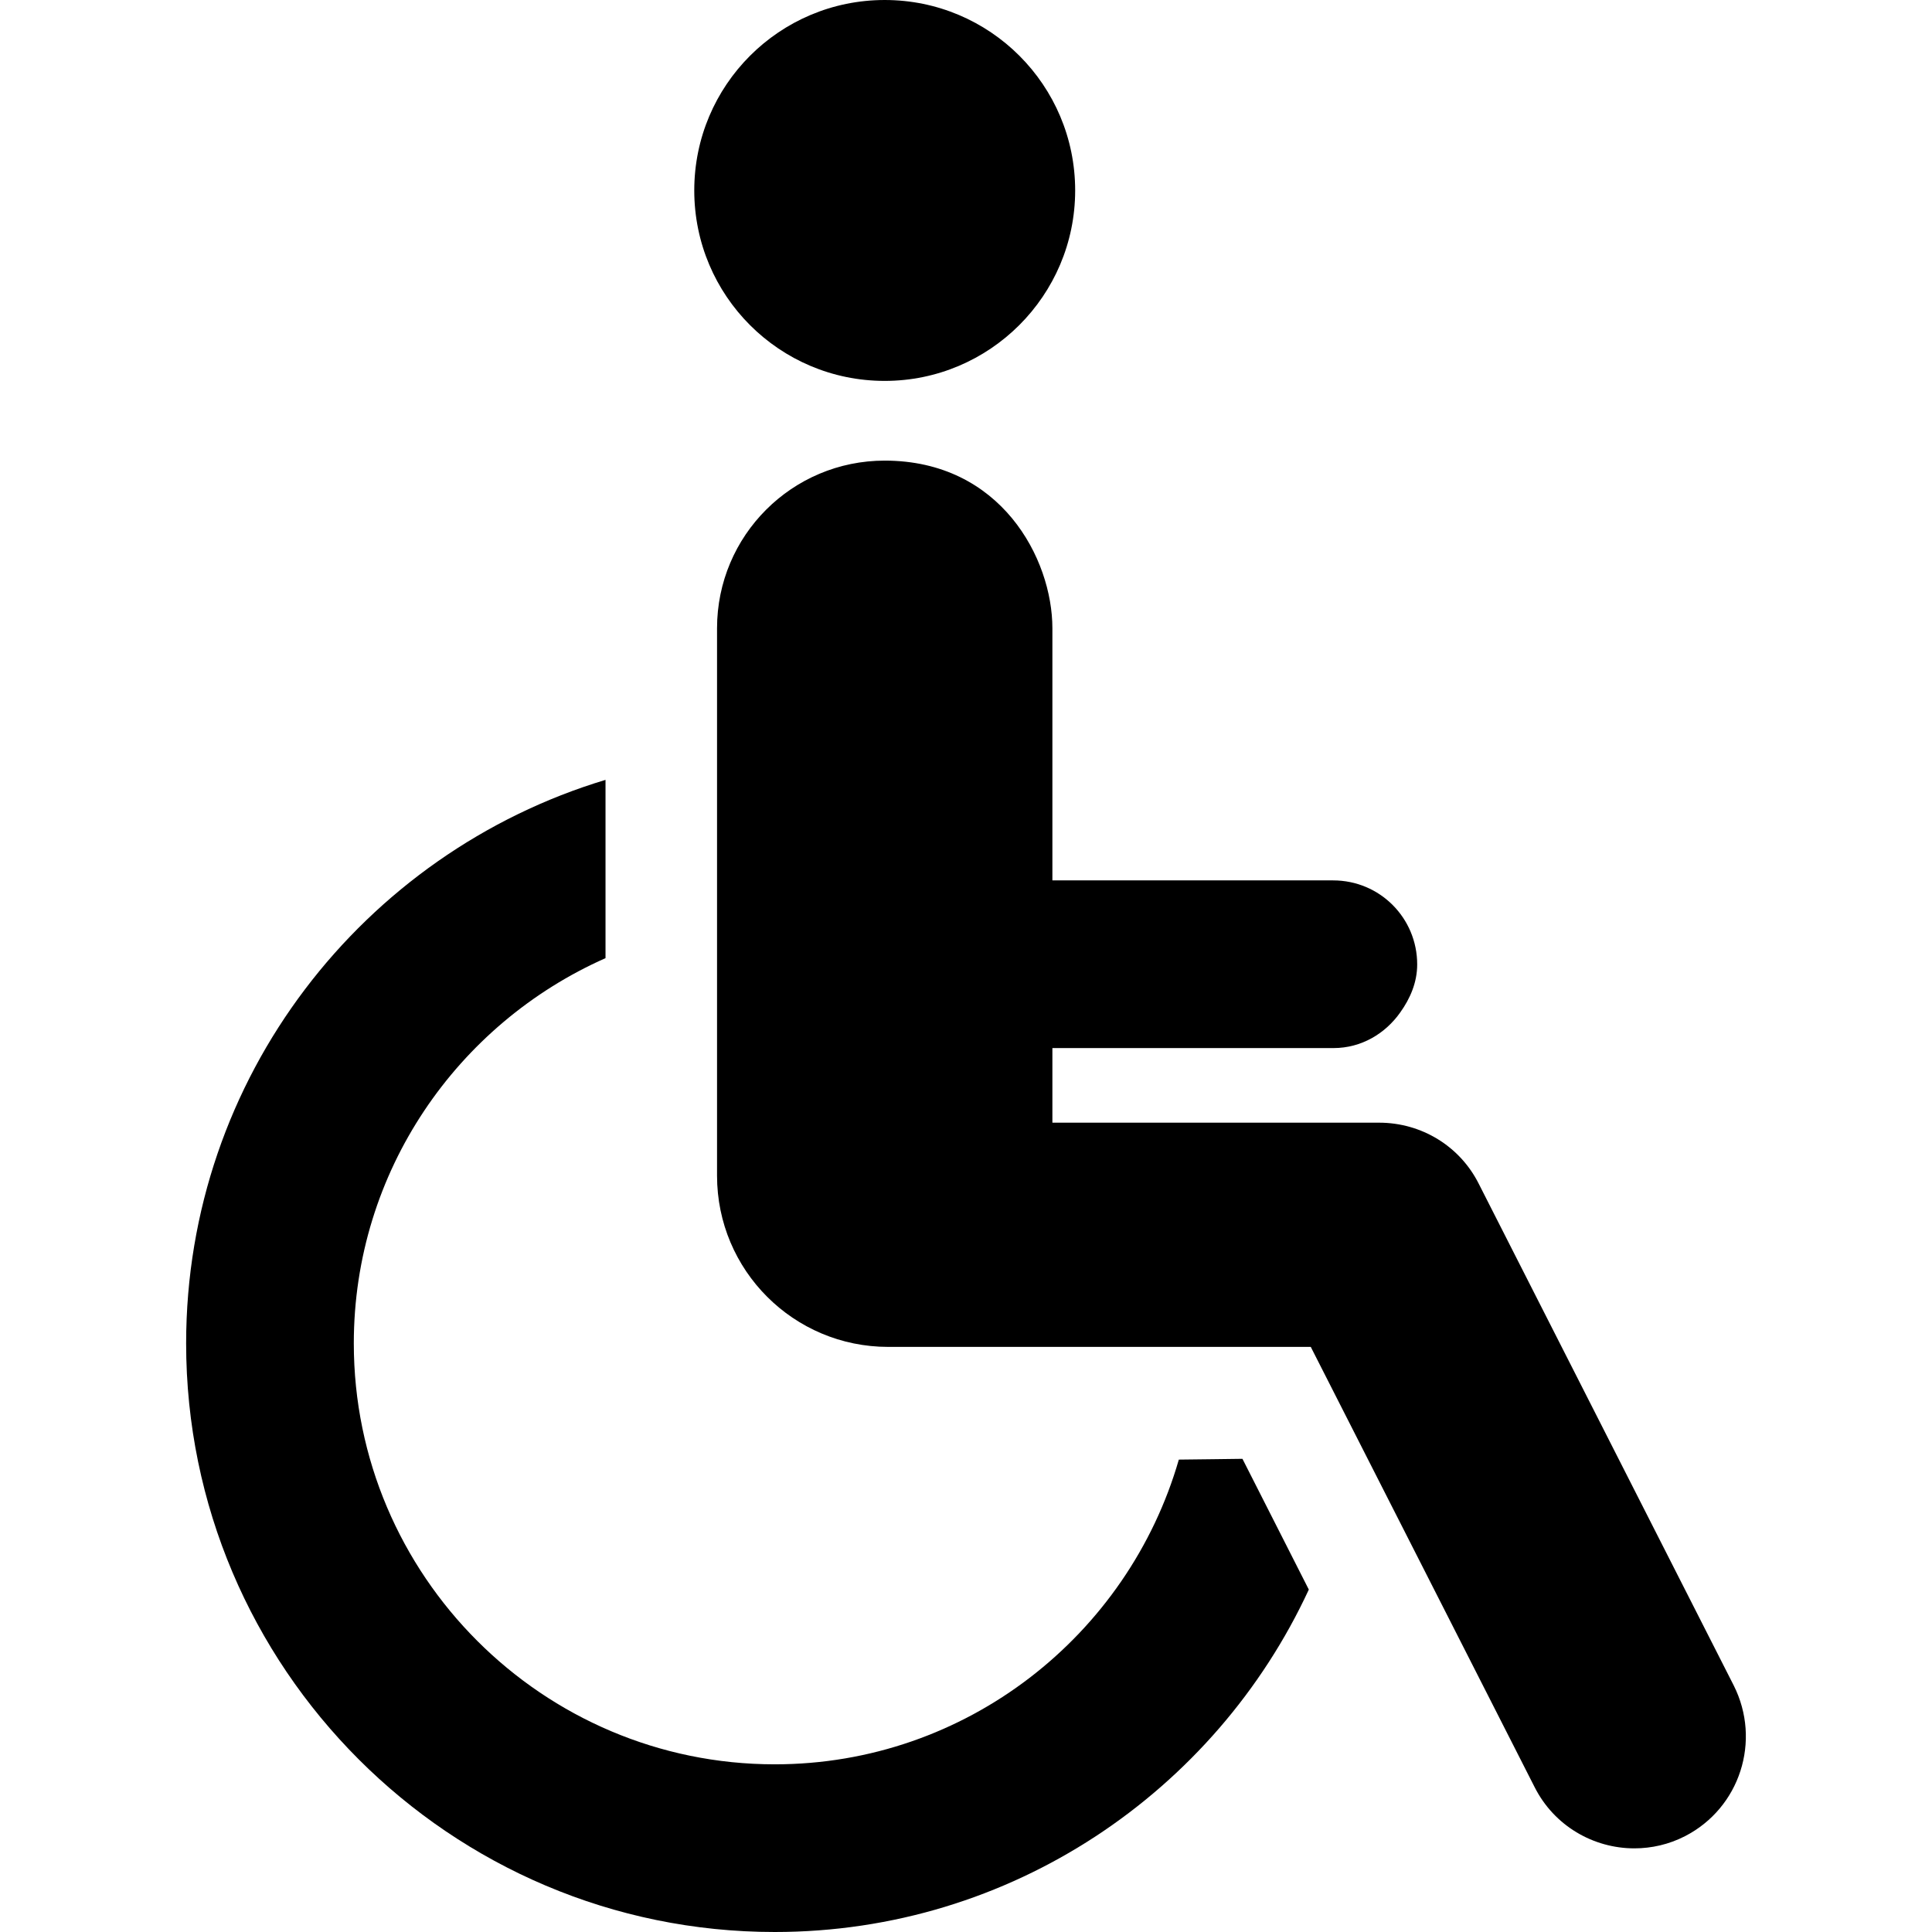
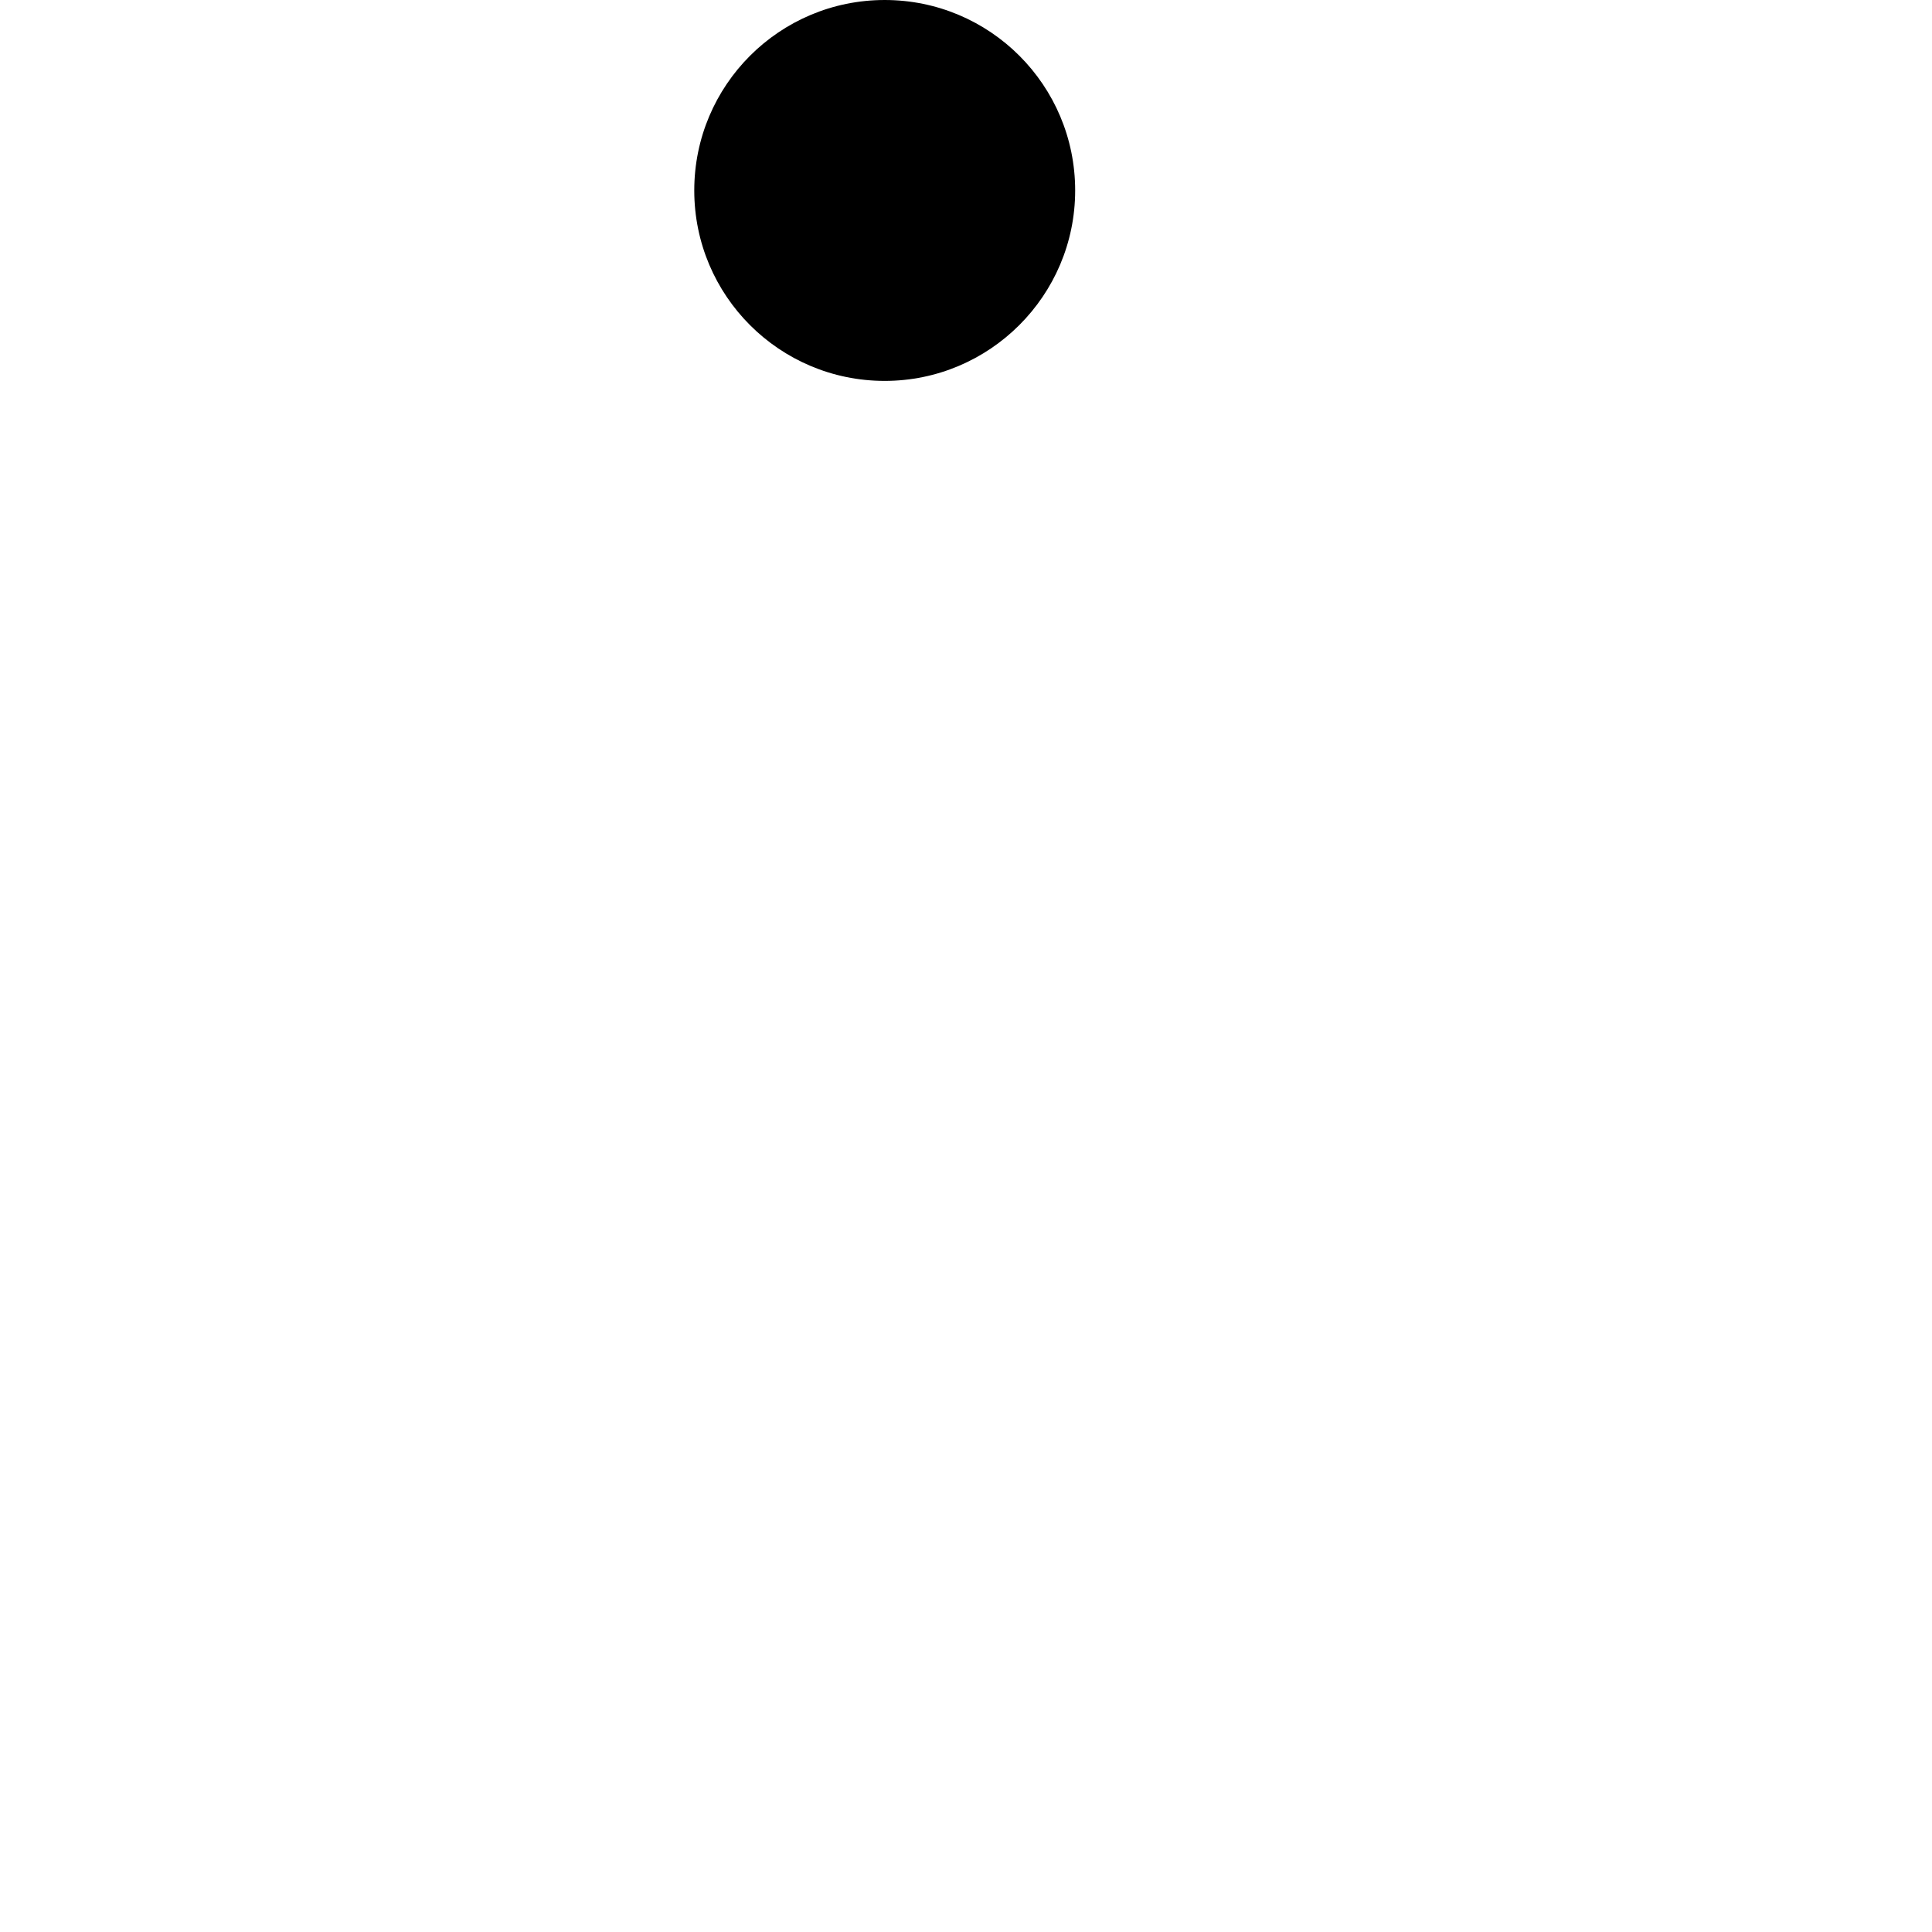
<svg xmlns="http://www.w3.org/2000/svg" version="1.1" id="Capa_1" x="0px" y="0px" viewBox="0 0 492 492" style="enable-background:new 0 0 492 492;" xml:space="preserve">
  <style type="text/css">
	.st0{fill:#000000;}
</style>
  <g id="XMLID_28_">
    <path id="XMLID_31_" class="st0" d="M225.3,97c26.7,0,48.5-21.7,48.5-48.5c0-26.8-21.7-48.5-48.5-48.5c-26.8,0-48.5,21.7-48.5,48.5   C176.8,75.3,198.5,97,225.3,97z" />
-     <path id="XMLID_30_" class="st0" d="M300.2,371.7c-12.9,44.7-54.1,77.6-102.9,77.6c-59.1,0-107.2-48.1-107.2-107.2   c0-43.8,26.4-81.4,64.1-98.1v-45.4C92.5,217.2,47.4,274.4,47.4,342.1c0,82.6,67.2,149.9,149.9,149.9c60.2,0,112.2-35.8,136-87.2   l-16.9-33.3C311.6,371.6,306.1,371.6,300.2,371.7z" />
-     <path id="XMLID_29_" class="st0" d="M441.5,429.2l-64.9-127.7c-4.8-9.6-14.6-15.6-25.4-15.6H268v-19h71.6c7.1,0,13.2-3.7,17-9.1   c2.5-3.5,4.3-7.6,4.3-12.2c0-11.8-9.5-21.4-21.4-21.4h-43.1H268V160c0-17.7-13.1-42.7-42.7-42.7c-23.6,0-42.7,19.1-42.7,42.7v139.4   c0,24.1,19.5,43.6,43.6,43.6h78.3h29.3l57,112.1c5,9.9,15,15.6,25.4,15.6c4.4,0,8.8-1,12.9-3.1   C443.1,460.4,448.6,443.3,441.5,429.2z" />
  </g>
</svg>